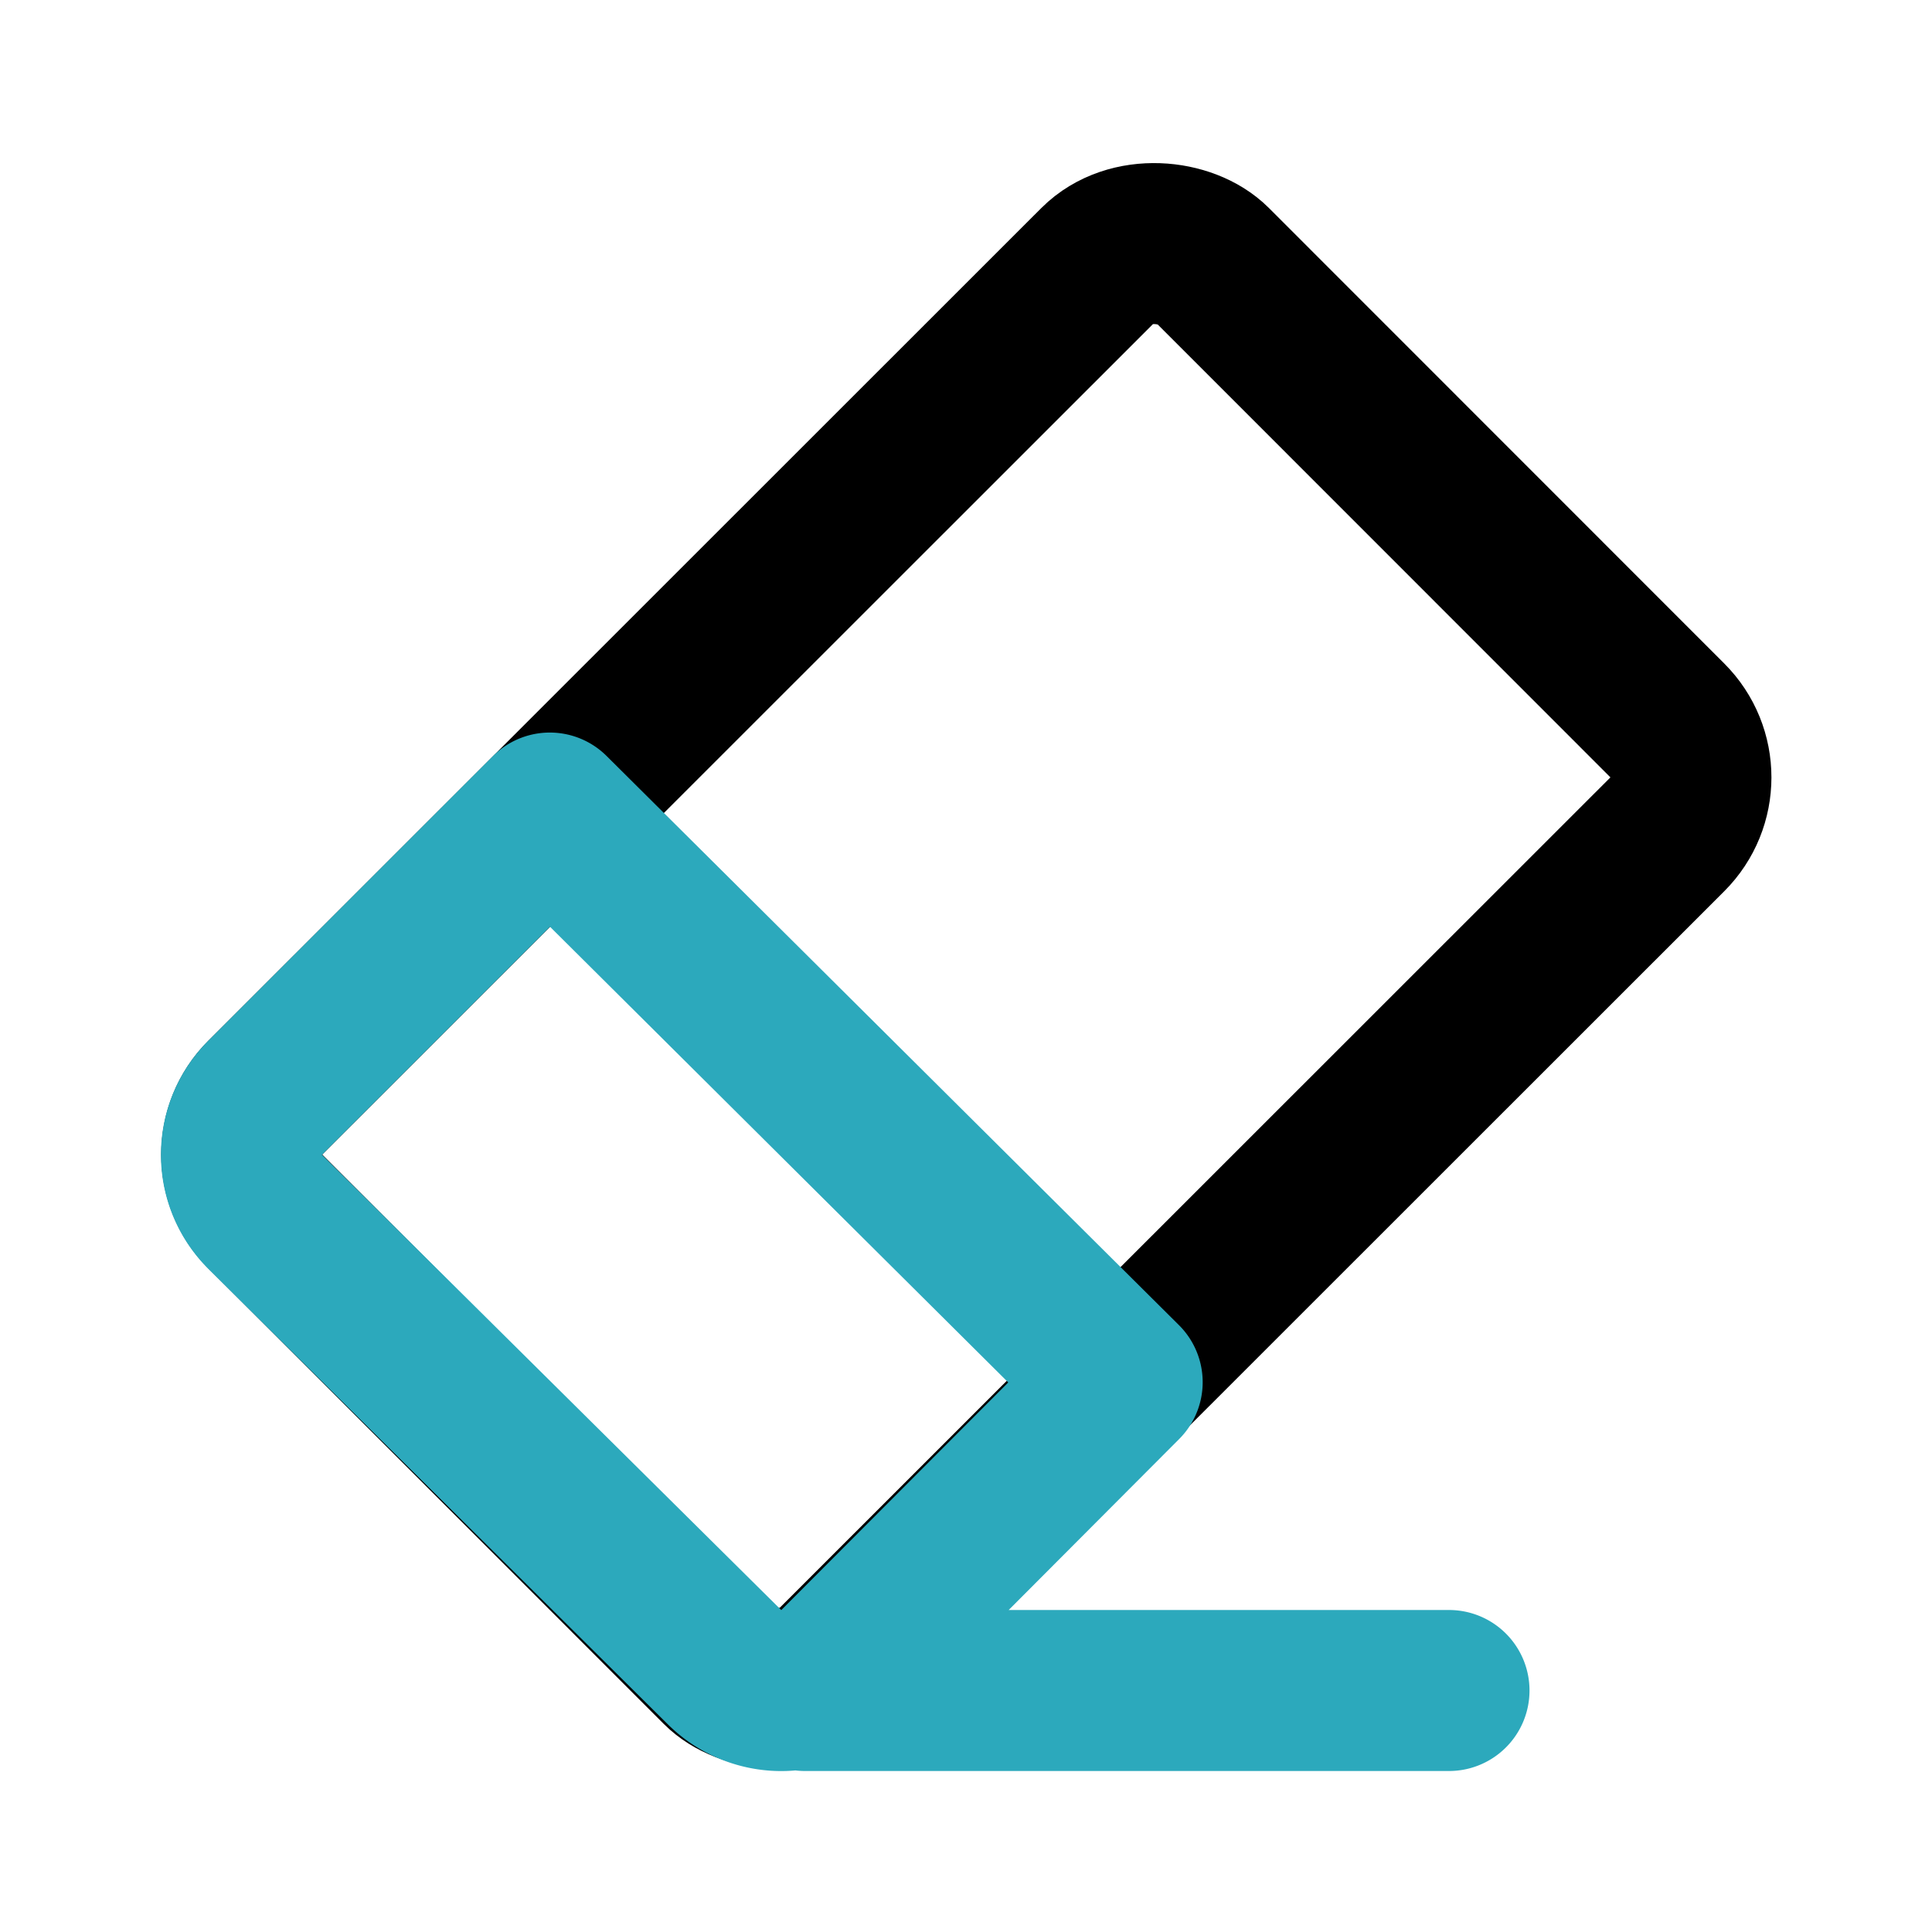
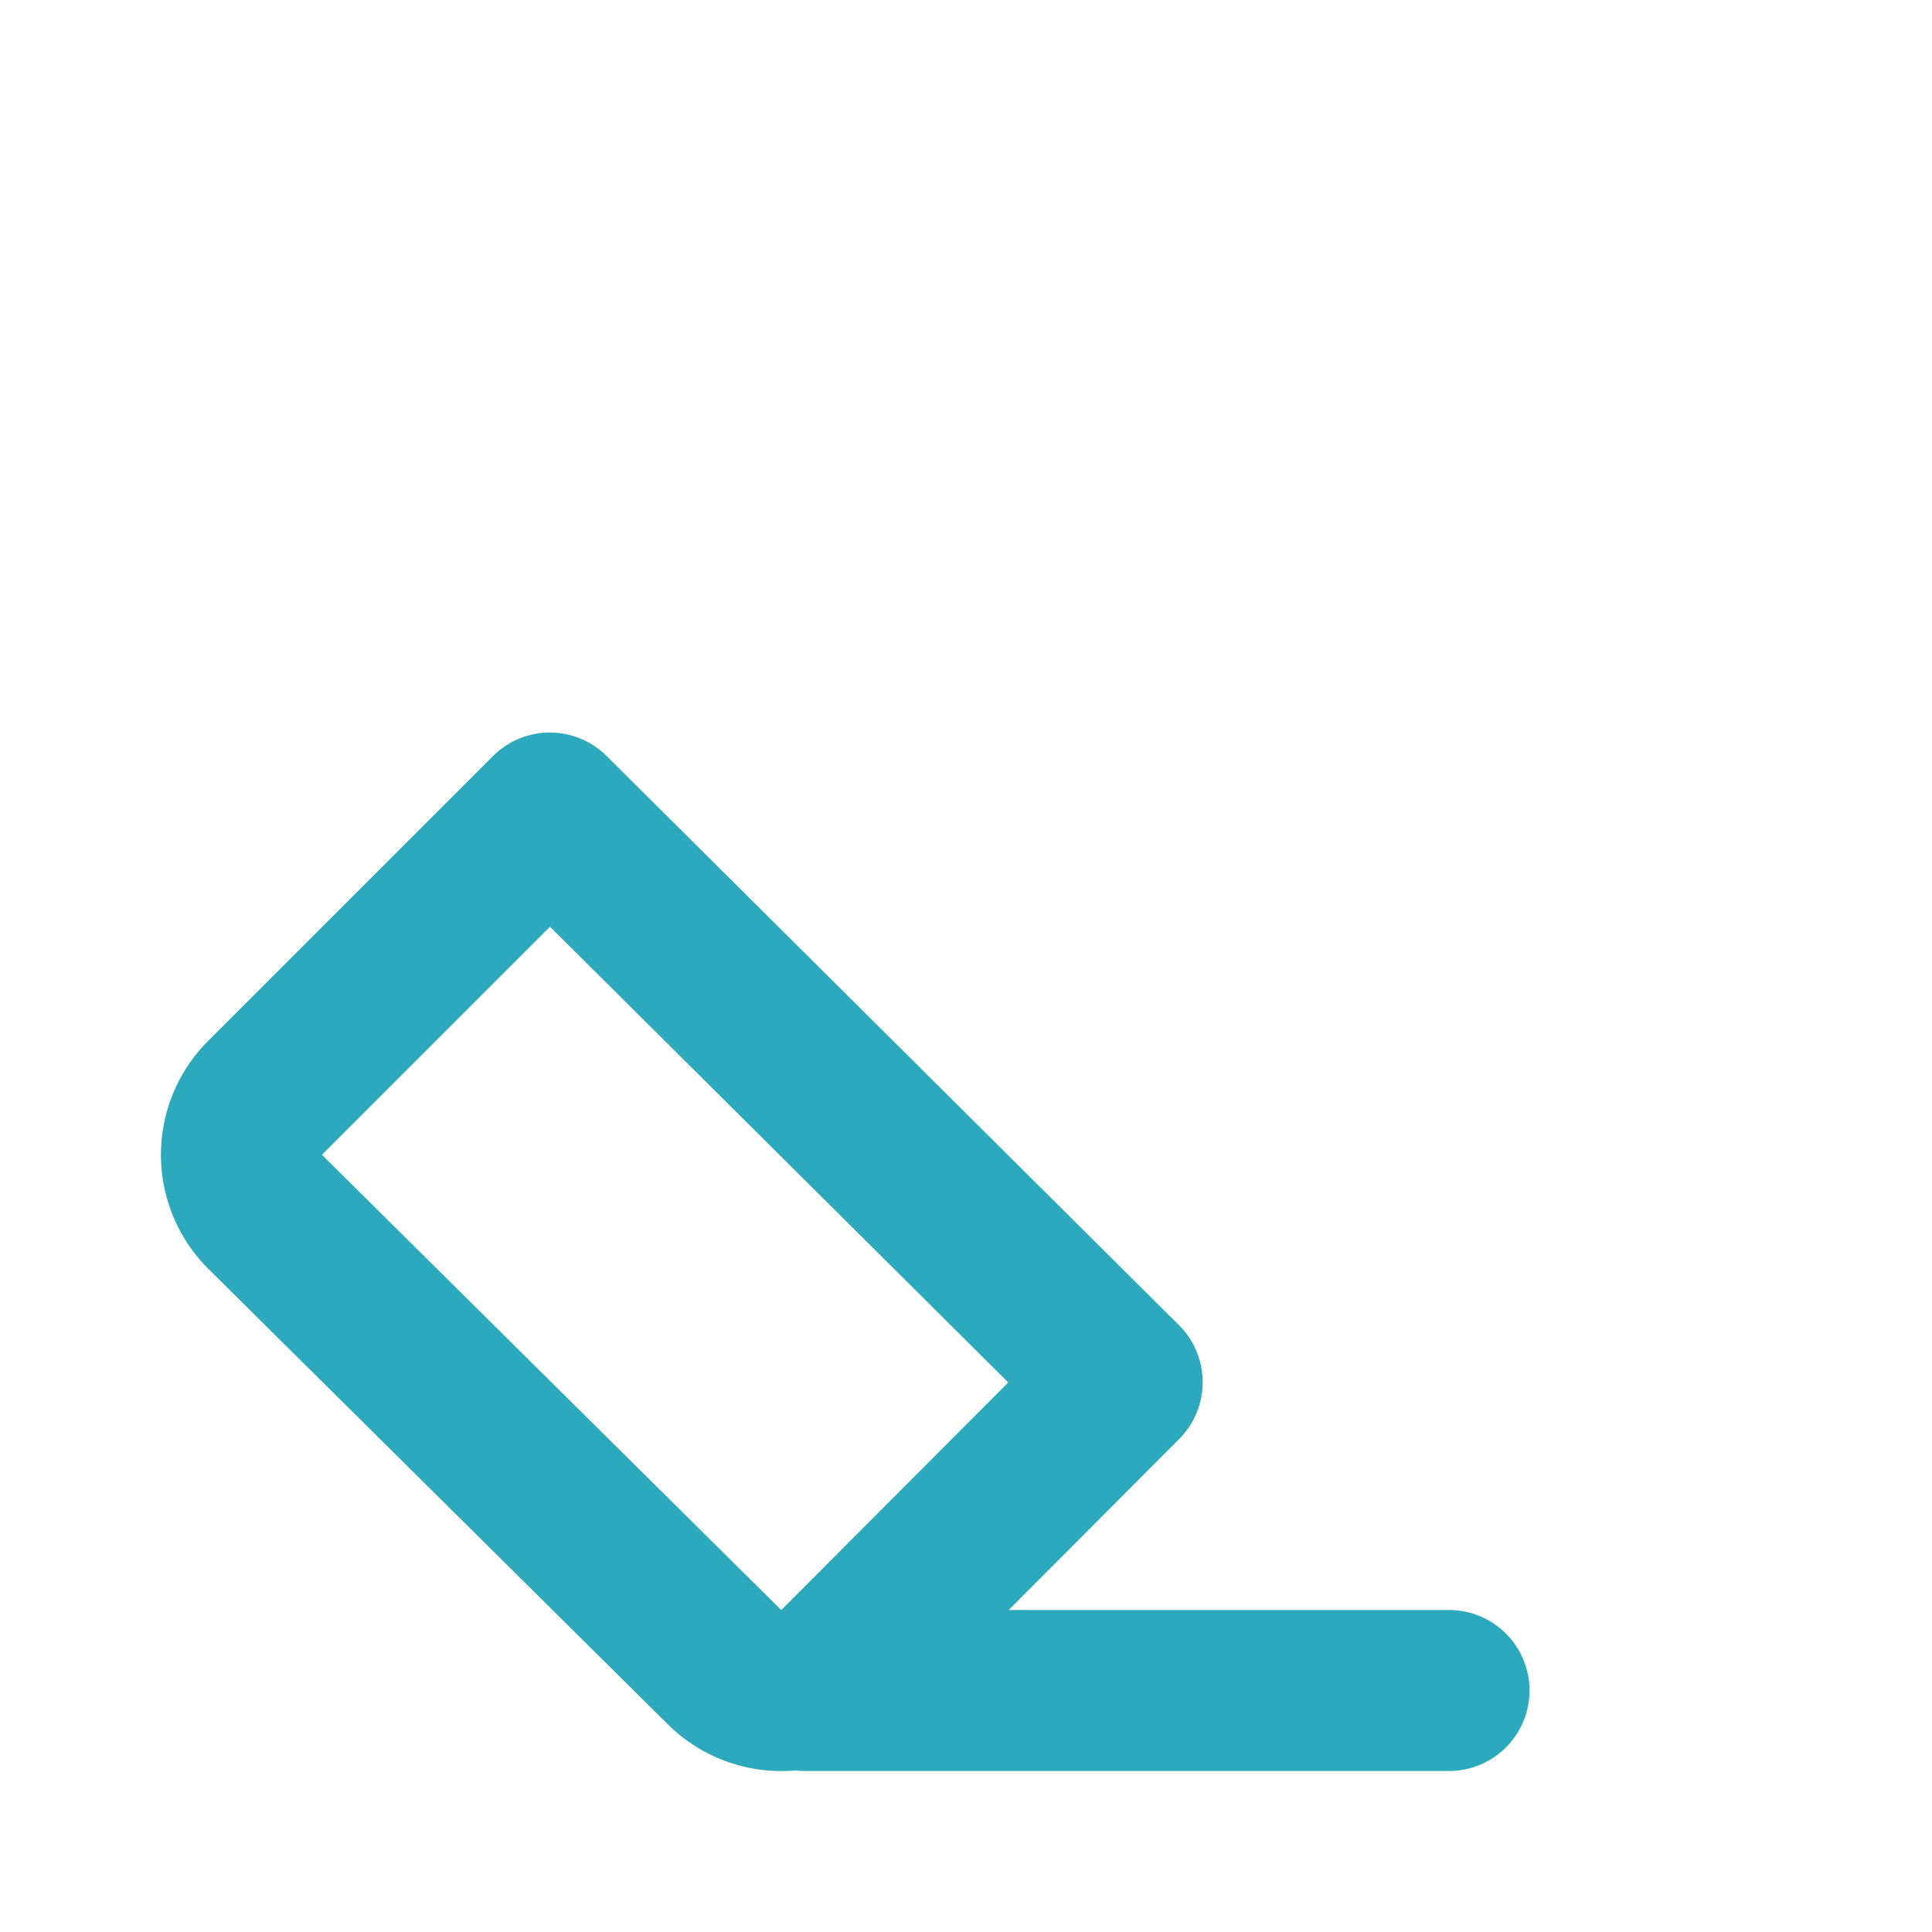
<svg xmlns="http://www.w3.org/2000/svg" fill="#000000" width="800px" height="800px" viewBox="0 0 24 24" id="eraser-3" data-name="Line Color" class="icon line-color">
-   <rect id="primary" x="3.69" y="7" width="16.63" height="10" rx="1" transform="translate(-4.97 12) rotate(-44.99)" style="fill: none; stroke: rgb(0, 0, 0); stroke-linecap: round; stroke-linejoin: round; stroke-width: 2;" />
  <path id="secondary" d="M3.29,15.05,9,20.71a1,1,0,0,0,1.41,0l3.53-3.54L6.83,10.1,3.29,13.64A1,1,0,0,0,3.29,15.05ZM10,21h8" style="fill: none; stroke: rgb(44, 169, 188); stroke-linecap: round; stroke-linejoin: round; stroke-width: 2;" />
</svg>